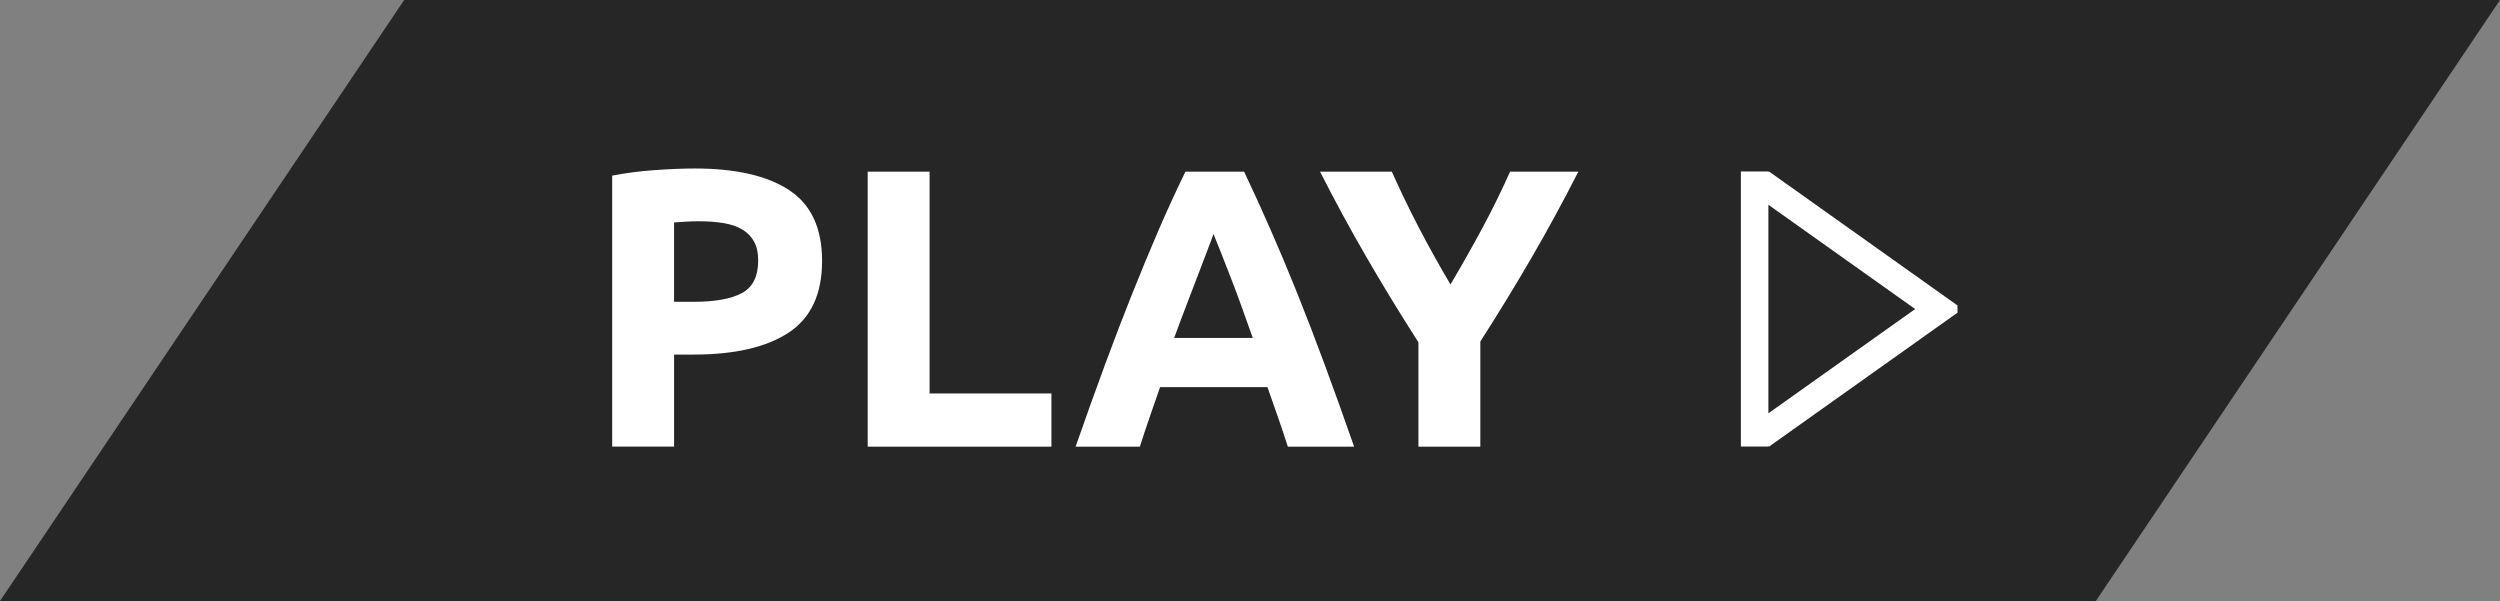
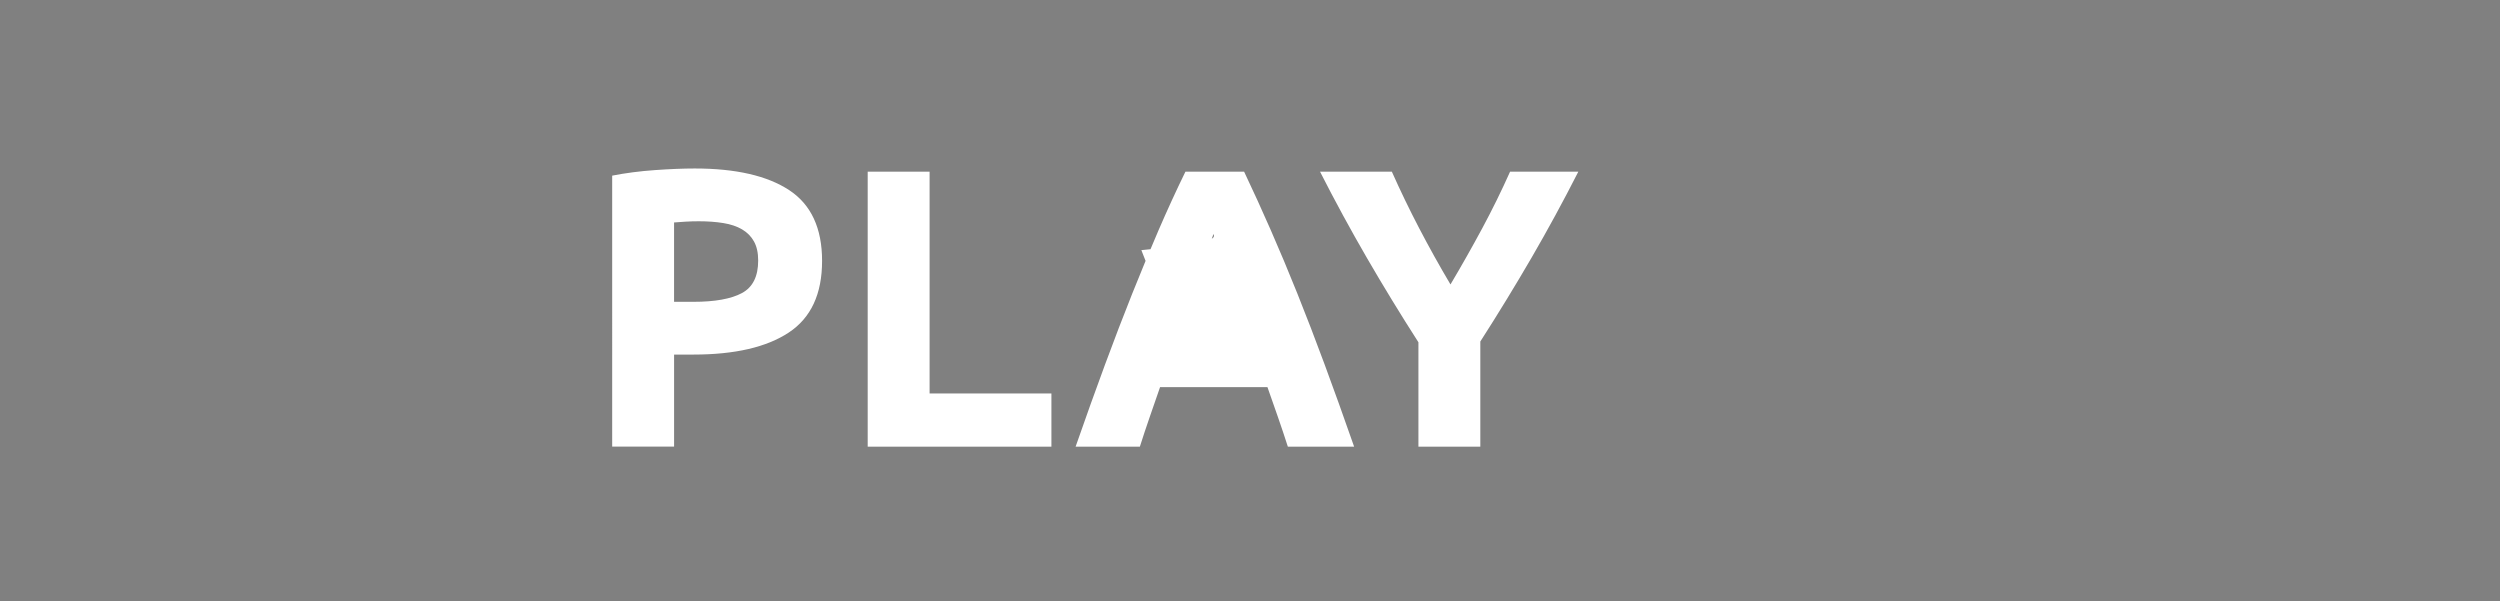
<svg xmlns="http://www.w3.org/2000/svg" version="1.1" id="Button" x="0px" y="0px" width="151.217px" height="36.353px" viewBox="0 0 151.217 36.353" enable-background="new 0 0 151.217 36.353" xml:space="preserve">
  <rect x="0" y="0" width="151.217" height="36.353" fill="#808080" stroke="none" />
-   <polygon id="Background" opacity="0.7" fill-rule="evenodd" clip-rule="evenodd" points="0,36.352 24.447,0 151.217,0   126.771,36.352 " />
-   <path id="Arrow" fill-rule="evenodd" clip-rule="evenodd" fill="#FFFFFF" d="M118.402,18.475l-11.401-8.103l-0.037,0.051v-0.051  H105.3v16.639h1.664v-0.048l0.037,0.052l11.401-8.102V18.475z M106.964,25V12.386l8.877,6.307L106.964,25z" />
  <path id="Y" fill="#FFFFFF" d="M87.735,17.205c0.673-1.133,1.313-2.266,1.922-3.398s1.169-2.274,1.683-3.423h4.128  c-0.912,1.792-1.856,3.528-2.832,5.208c-0.977,1.68-2.008,3.368-3.096,5.064v6.36h-3.744v-6.313  c-1.089-1.696-2.124-3.392-3.108-5.088c-0.983-1.696-1.932-3.44-2.844-5.232h4.344c0.512,1.149,1.063,2.29,1.654,3.423  C86.433,14.939,87.063,16.072,87.735,17.205z" />
-   <path id="A" fill="#FFFFFF" d="M77.897,27.016c-0.186-0.578-0.383-1.172-0.596-1.781s-0.426-1.215-0.637-1.818h-6.496  c-0.21,0.605-0.421,1.213-0.632,1.824c-0.211,0.609-0.407,1.201-0.589,1.775H65.06c0.625-1.793,1.219-3.447,1.781-4.969  c0.562-1.52,1.111-2.952,1.648-4.296c0.538-1.344,1.067-2.62,1.589-3.828c0.522-1.208,1.063-2.388,1.625-3.54h3.549  c0.547,1.152,1.086,2.332,1.615,3.54c0.531,1.208,1.064,2.484,1.604,3.828c0.539,1.344,1.09,2.776,1.652,4.296  c0.563,1.521,1.156,3.176,1.783,4.969H77.897z M73.4,14.152c-0.083,0.241-0.206,0.57-0.367,0.986  c-0.161,0.416-0.344,0.896-0.549,1.441c-0.206,0.545-0.436,1.145-0.689,1.8c-0.254,0.655-0.512,1.343-0.774,2.062h4.756  c-0.254-0.722-0.5-1.411-0.74-2.068c-0.238-0.657-0.464-1.258-0.679-1.803c-0.215-0.545-0.403-1.025-0.565-1.44  C73.63,14.713,73.499,14.388,73.4,14.152z" />
+   <path id="A" fill="#FFFFFF" d="M77.897,27.016c-0.186-0.578-0.383-1.172-0.596-1.781s-0.426-1.215-0.637-1.818h-6.496  c-0.21,0.605-0.421,1.213-0.632,1.824c-0.211,0.609-0.407,1.201-0.589,1.775H65.06c0.625-1.793,1.219-3.447,1.781-4.969  c0.562-1.52,1.111-2.952,1.648-4.296c0.538-1.344,1.067-2.62,1.589-3.828c0.522-1.208,1.063-2.388,1.625-3.54h3.549  c0.547,1.152,1.086,2.332,1.615,3.54c0.531,1.208,1.064,2.484,1.604,3.828c0.539,1.344,1.09,2.776,1.652,4.296  c0.563,1.521,1.156,3.176,1.783,4.969H77.897z M73.4,14.152c-0.083,0.241-0.206,0.57-0.367,0.986  c-0.161,0.416-0.344,0.896-0.549,1.441c-0.206,0.545-0.436,1.145-0.689,1.8c-0.254,0.655-0.512,1.343-0.774,2.062c-0.254-0.722-0.5-1.411-0.74-2.068c-0.238-0.657-0.464-1.258-0.679-1.803c-0.215-0.545-0.403-1.025-0.565-1.44  C73.63,14.713,73.499,14.388,73.4,14.152z" />
  <path id="L" fill="#FFFFFF" d="M63.597,23.799v3.217H52.484V10.384h3.744v13.416H63.597z" />
  <path id="P" fill="#FFFFFF" d="M42.021,10.191c2.48,0,4.384,0.437,5.712,1.308c1.328,0.873,1.992,2.3,1.992,4.284  c0,2-0.672,3.443-2.016,4.332c-1.344,0.887-3.264,1.332-5.76,1.332h-1.176v5.568h-3.744V10.624c0.816-0.16,1.68-0.272,2.592-0.336  C40.532,10.224,41.333,10.191,42.021,10.191z M42.26,13.384c-0.272,0-0.54,0.008-0.804,0.024c-0.264,0.016-0.492,0.032-0.684,0.048  v4.8h1.176c1.296,0,2.272-0.176,2.928-0.528c0.656-0.352,0.984-1.008,0.984-1.968c0-0.464-0.084-0.848-0.252-1.152  c-0.168-0.304-0.408-0.548-0.72-0.732c-0.312-0.184-0.692-0.312-1.14-0.384C43.3,13.419,42.804,13.384,42.26,13.384z" />
</svg>